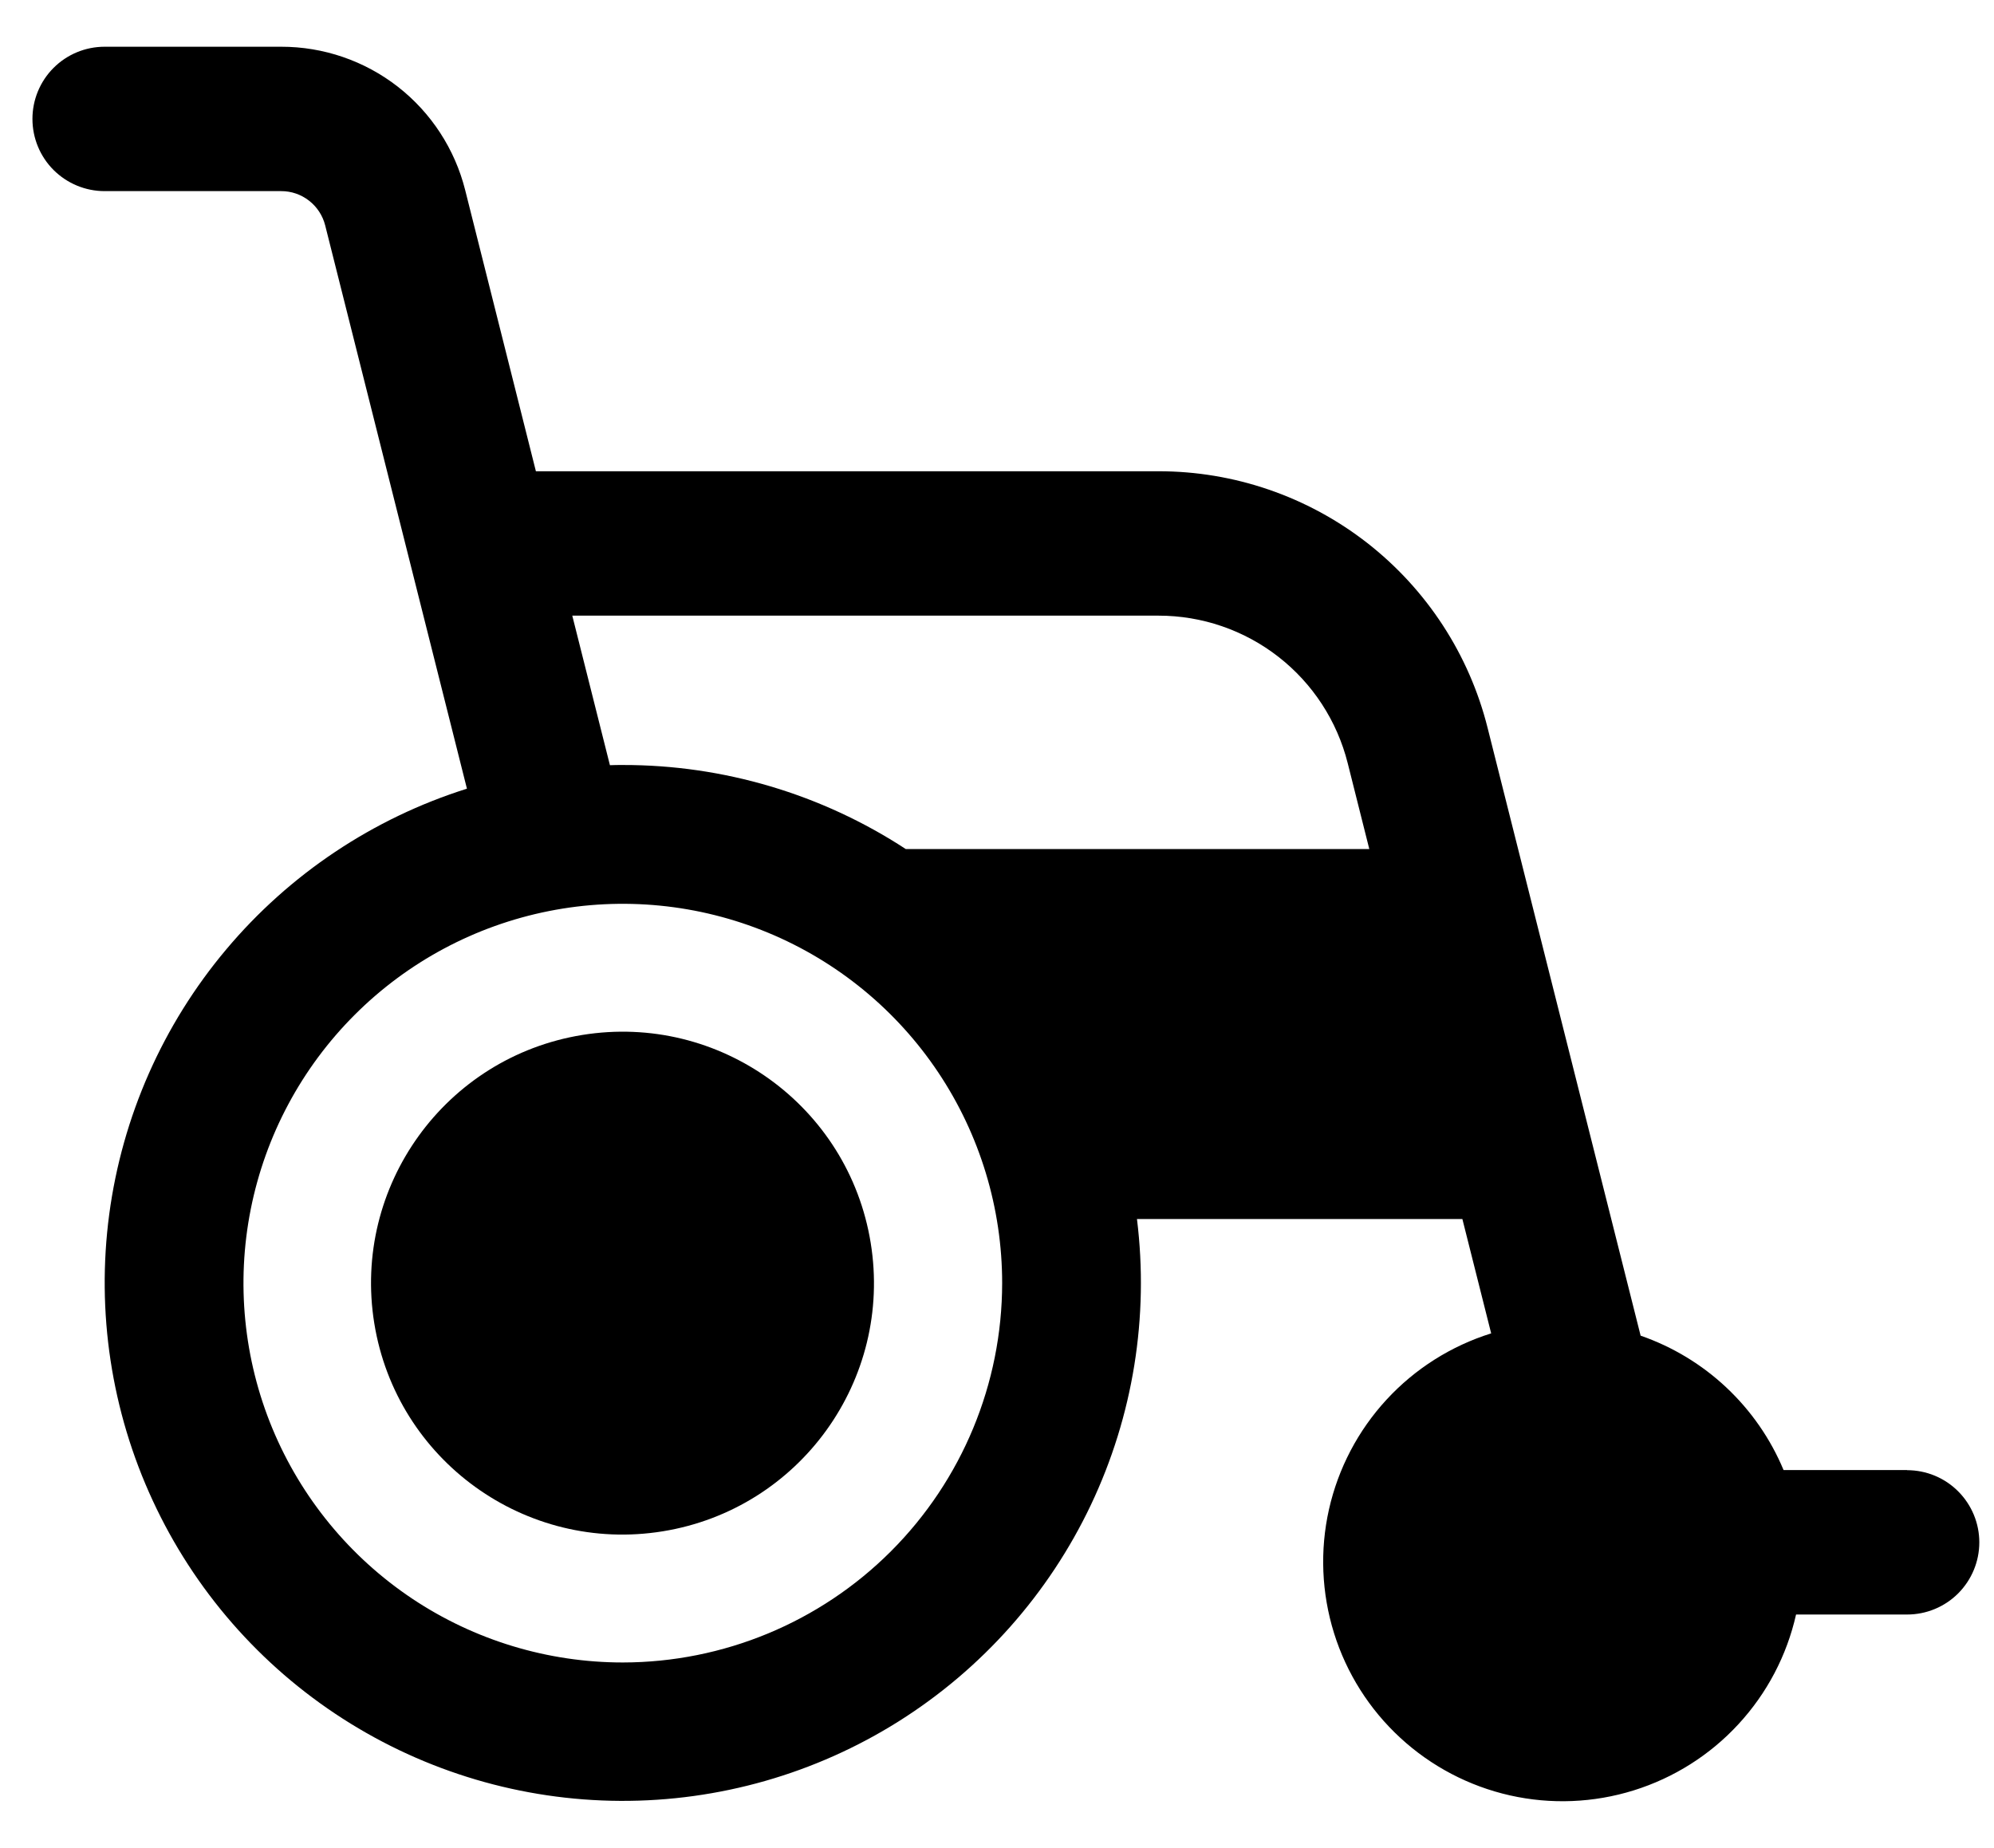
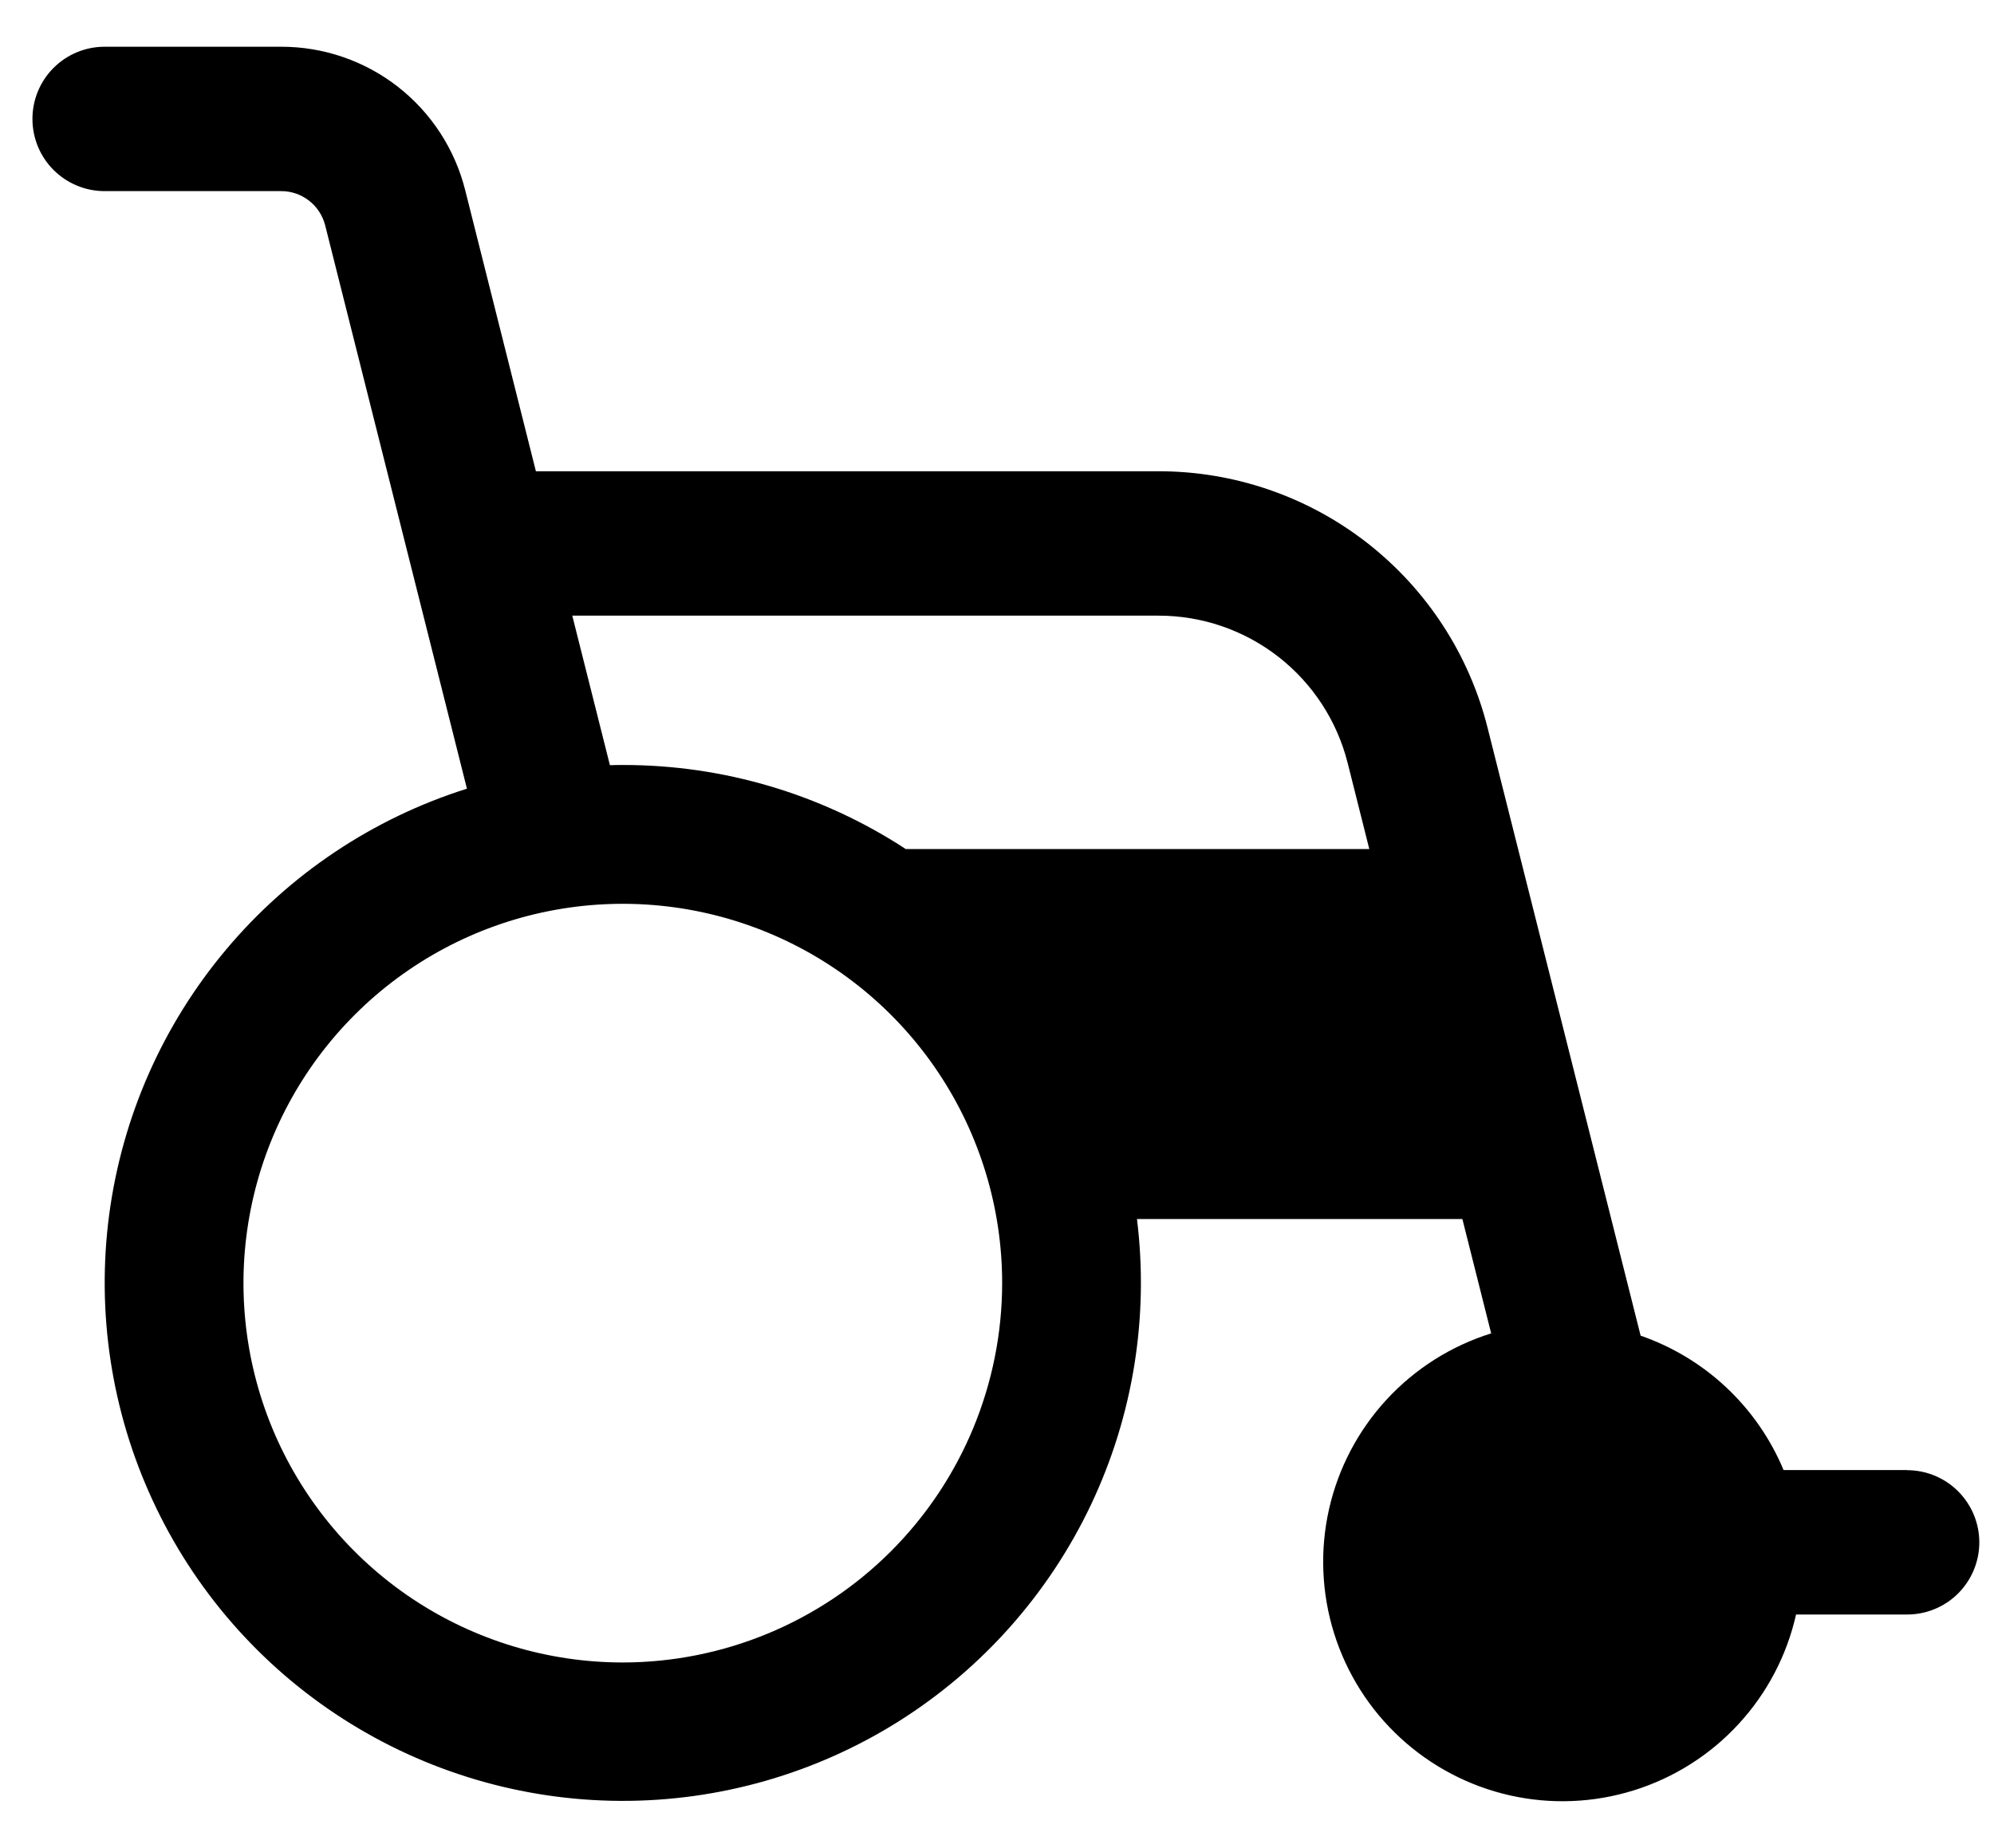
<svg xmlns="http://www.w3.org/2000/svg" width="41" height="38" viewBox="0 0 41 38" fill="none">
-   <path d="M13.627 31.487C16.445 31.03 18.36 28.375 17.903 25.556C17.446 22.738 14.791 20.824 11.972 21.281C9.154 21.738 7.24 24.393 7.696 27.211C8.153 30.029 10.808 31.944 13.627 31.487Z" fill="black" />
  <path d="M39.213 30.227H36.673C36.406 29.586 36.005 29.008 35.499 28.532C34.992 28.055 34.391 27.692 33.734 27.464L30.588 14.968C30.21 13.459 29.338 12.12 28.111 11.163C26.884 10.207 25.373 9.688 23.817 9.69H11.019L9.565 3.909C9.353 3.066 8.866 2.318 8.18 1.783C7.494 1.249 6.65 0.96 5.781 0.961H2.151C1.757 0.961 1.38 1.117 1.101 1.396C0.823 1.674 0.667 2.052 0.667 2.445C0.667 2.839 0.823 3.217 1.101 3.495C1.38 3.773 1.757 3.93 2.151 3.93H5.781C5.988 3.929 6.19 3.998 6.354 4.126C6.518 4.253 6.635 4.432 6.686 4.633L9.601 16.217C7.67 16.826 5.953 17.973 4.651 19.523C3.348 21.072 2.514 22.961 2.246 24.968C1.979 26.974 2.288 29.015 3.139 30.852C3.989 32.69 5.345 34.246 7.049 35.34C8.752 36.434 10.732 37.02 12.756 37.03C14.78 37.039 16.766 36.472 18.479 35.394C20.192 34.316 21.563 32.772 22.431 30.943C23.299 29.114 23.627 27.075 23.378 25.066H30.069L30.661 27.417C29.837 27.675 29.094 28.145 28.509 28.78C27.924 29.415 27.516 30.193 27.326 31.036C27.137 31.878 27.173 32.756 27.43 33.581C27.687 34.405 28.157 35.148 28.792 35.733C29.427 36.319 30.205 36.727 31.047 36.917C31.89 37.107 32.768 37.071 33.592 36.814C34.417 36.557 35.16 36.088 35.745 35.453C36.331 34.819 36.74 34.041 36.93 33.198H39.213C39.607 33.198 39.985 33.042 40.263 32.764C40.541 32.485 40.698 32.108 40.698 31.714C40.698 31.32 40.541 30.943 40.263 30.665C39.985 30.386 39.607 30.23 39.213 30.23V30.227ZM12.807 34.184C11.264 34.184 9.756 33.727 8.473 32.87C7.191 32.013 6.191 30.795 5.6 29.37C5.01 27.945 4.855 26.376 5.156 24.863C5.457 23.35 6.2 21.96 7.291 20.869C8.381 19.778 9.771 19.035 11.284 18.734C12.797 18.433 14.366 18.588 15.791 19.178C17.216 19.768 18.435 20.768 19.292 22.051C20.149 23.334 20.606 24.842 20.606 26.384C20.604 28.453 19.782 30.435 18.319 31.898C16.857 33.36 14.874 34.182 12.806 34.184H12.807ZM18.624 17.458C16.895 16.328 14.873 15.727 12.807 15.73C12.718 15.73 12.63 15.73 12.541 15.734L11.767 12.659H23.819C24.713 12.658 25.582 12.956 26.287 13.506C26.992 14.055 27.493 14.825 27.711 15.692L28.155 17.458H18.624Z" fill="black" />
</svg>